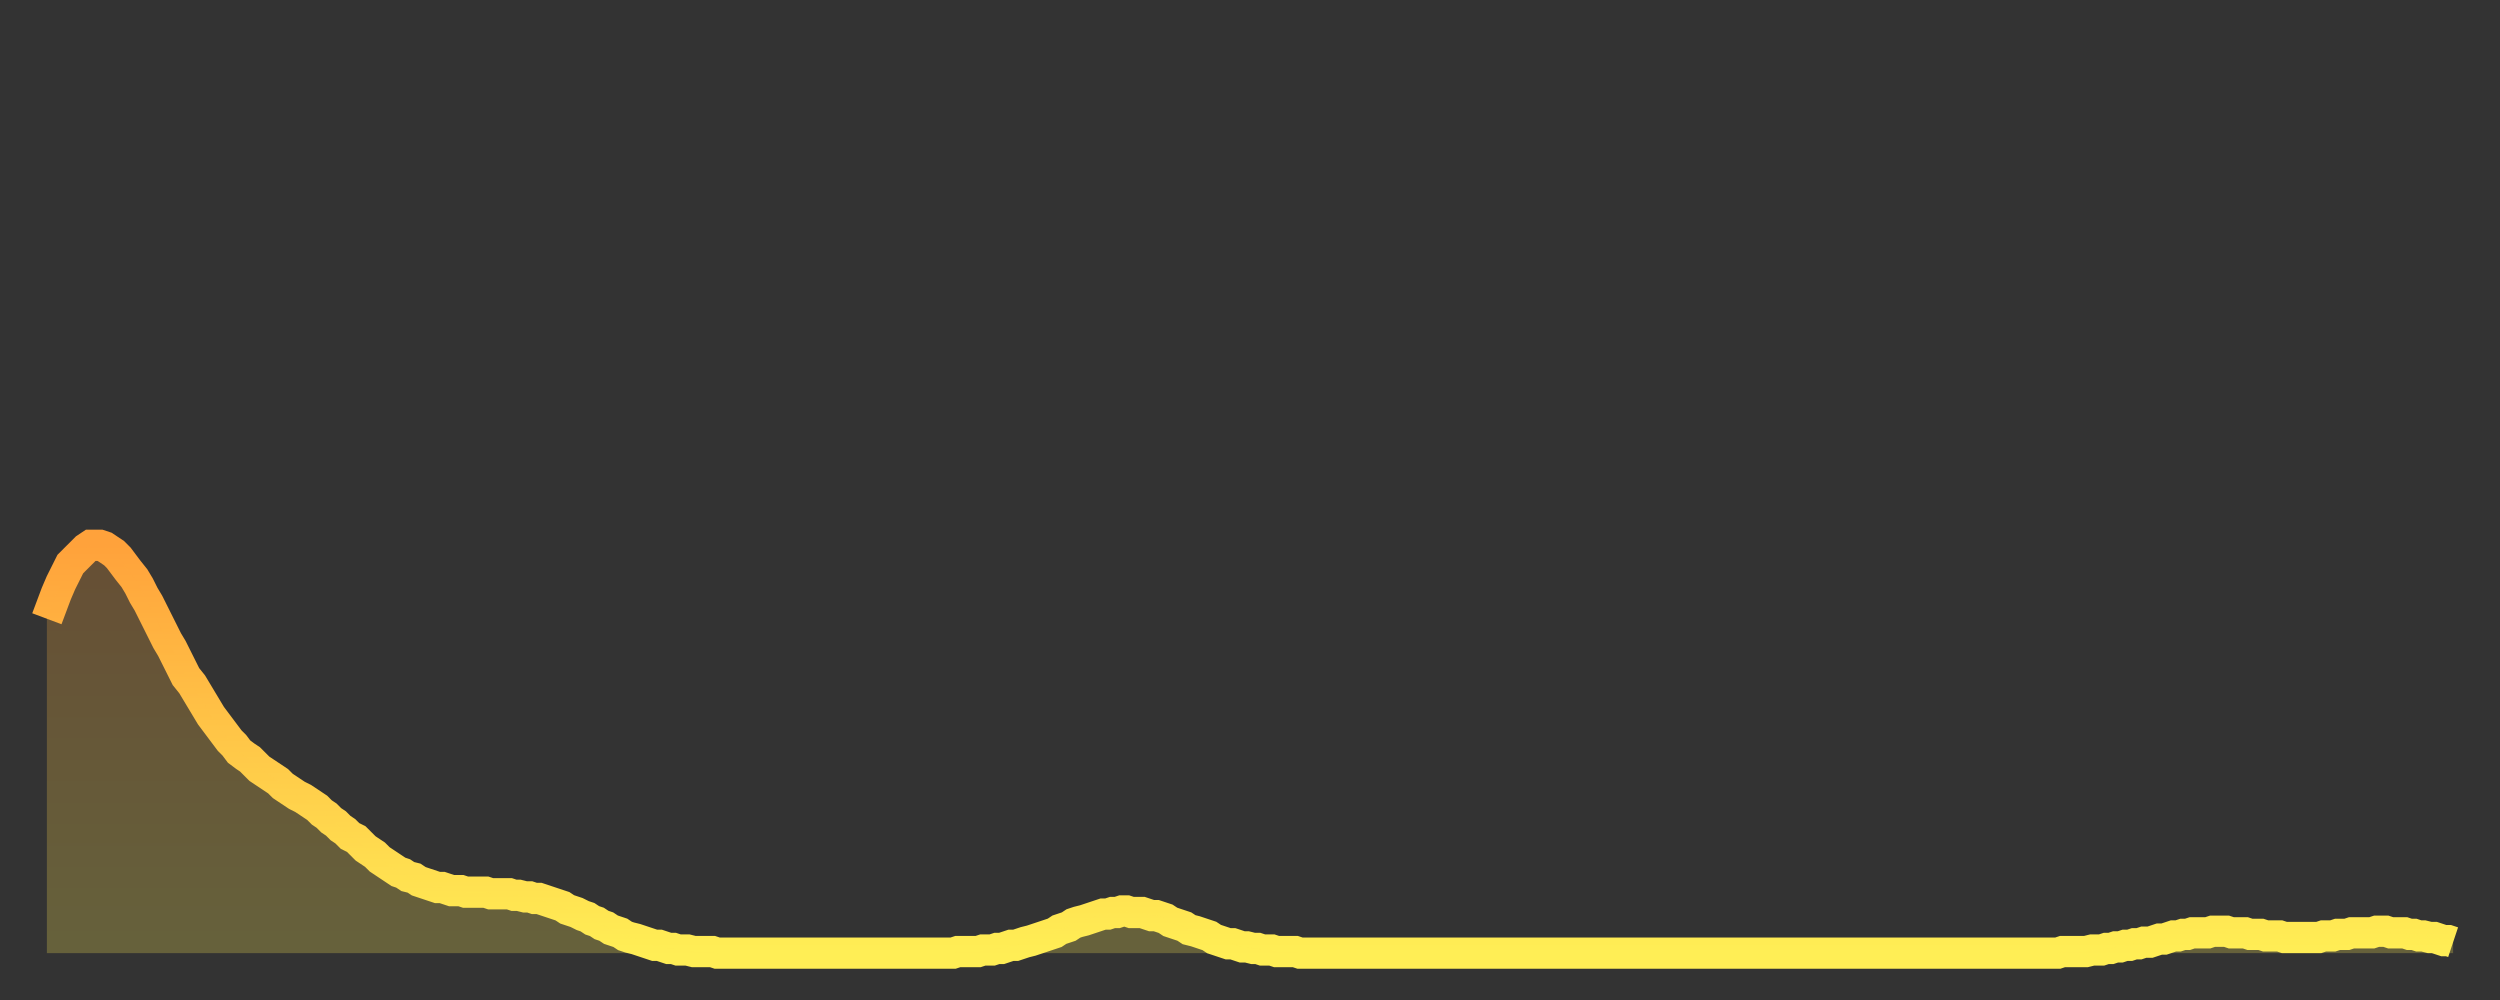
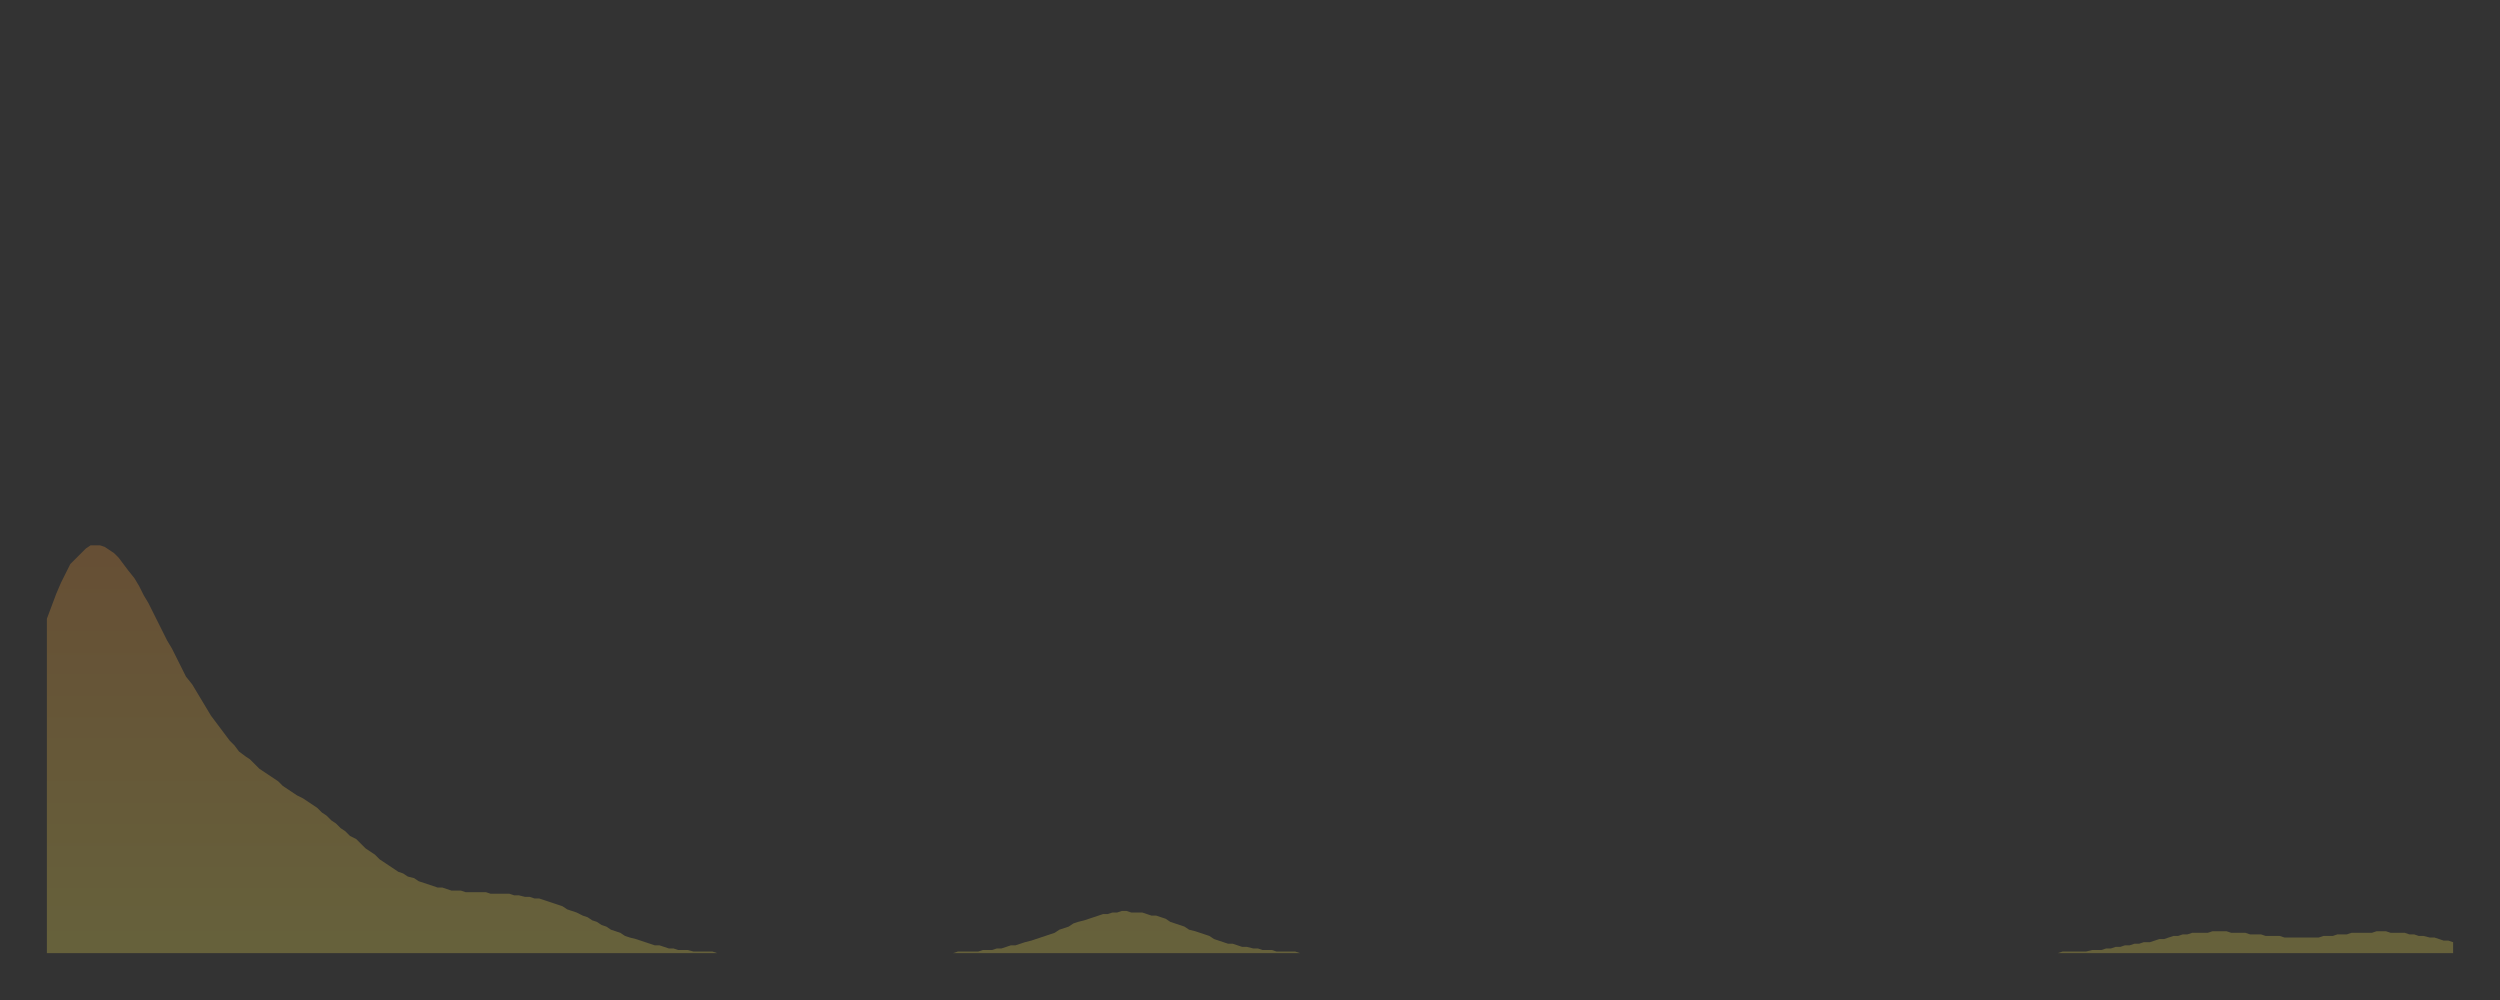
<svg xmlns="http://www.w3.org/2000/svg" baseProfile="full" height="64" version="1.1" width="160">
  <rect width="100%" height="100%" fill="#333333" stroke="none" />
  <defs>
    <linearGradient id="id6403744" x1="0" x2="0" y1="0" y2="1">
      <stop offset="0%" stop-color="#ffa23b" />
      <stop offset="50%" stop-color="#ffc848" />
      <stop offset="100%" stop-color="#ffee55" />
    </linearGradient>
  </defs>
  <g transform="translate(3,3)">
    <g>
-       <path d="M 0.0 36.6 0.3 35.8 0.6 35.0 0.9 34.3 1.2 33.7 1.5 33.1 1.9 32.7 2.2 32.4 2.5 32.1 2.8 31.9 3.1 31.9 3.4 31.9 3.7 32.0 4.0 32.2 4.3 32.4 4.6 32.7 4.9 33.1 5.2 33.5 5.6 34.0 5.9 34.5 6.2 35.1 6.5 35.6 6.8 36.2 7.1 36.8 7.4 37.4 7.7 38.0 8.0 38.5 8.3 39.1 8.6 39.7 8.9 40.3 9.3 40.8 9.6 41.3 9.9 41.8 10.2 42.3 10.5 42.8 10.8 43.2 11.1 43.6 11.4 44.0 11.7 44.4 12.0 44.7 12.3 45.1 12.7 45.4 13.0 45.6 13.3 45.9 13.6 46.2 13.9 46.4 14.2 46.6 14.5 46.8 14.8 47.0 15.1 47.3 15.4 47.5 15.7 47.7 16.0 47.9 16.4 48.1 16.7 48.3 17.0 48.5 17.3 48.7 17.6 49.0 17.9 49.2 18.2 49.5 18.5 49.7 18.8 50.0 19.1 50.2 19.4 50.5 19.8 50.7 20.1 51.0 20.4 51.3 20.7 51.5 21.0 51.7 21.3 52.0 21.6 52.2 21.9 52.4 22.2 52.6 22.5 52.8 22.8 52.9 23.1 53.1 23.5 53.2 23.8 53.4 24.1 53.5 24.4 53.6 24.7 53.7 25.0 53.8 25.3 53.8 25.6 53.9 25.9 54.0 26.2 54.0 26.5 54.0 26.8 54.1 27.2 54.1 27.5 54.1 27.8 54.1 28.1 54.1 28.4 54.2 28.7 54.2 29.0 54.2 29.3 54.2 29.6 54.2 29.9 54.3 30.2 54.3 30.6 54.4 30.9 54.4 31.2 54.5 31.5 54.5 31.8 54.6 32.1 54.7 32.4 54.8 32.7 54.9 33.0 55.0 33.3 55.2 33.6 55.3 33.9 55.4 34.3 55.6 34.6 55.7 34.9 55.9 35.2 56.0 35.5 56.2 35.8 56.3 36.1 56.5 36.4 56.6 36.7 56.7 37.0 56.9 37.3 57.0 37.7 57.1 38.0 57.2 38.3 57.3 38.6 57.4 38.9 57.5 39.2 57.5 39.5 57.6 39.8 57.7 40.1 57.7 40.4 57.8 40.7 57.8 41.0 57.8 41.4 57.9 41.7 57.9 42.0 57.9 42.3 57.9 42.6 57.9 42.9 58.0 43.2 58.0 43.5 58.0 43.8 58.0 44.1 58.0 44.4 58.0 44.7 58.0 45.1 58.0 45.4 58.0 45.7 58.0 46.0 58.0 46.3 58.0 46.6 58.0 46.9 58.0 47.2 58.0 47.5 58.0 47.8 58.0 48.1 58.0 48.5 58.0 48.8 58.0 49.1 58.0 49.4 58.0 49.7 58.0 50.0 58.0 50.3 58.0 50.6 58.0 50.9 58.0 51.2 58.0 51.5 58.0 51.8 58.0 52.2 58.0 52.5 58.0 52.8 58.0 53.1 58.0 53.4 58.0 53.7 58.0 54.0 58.0 54.3 58.0 54.6 58.0 54.9 58.0 55.2 58.0 55.6 58.0 55.9 58.0 56.2 58.0 56.5 58.0 56.8 58.0 57.1 58.0 57.4 58.0 57.7 58.0 58.0 58.0 58.3 57.9 58.6 57.9 58.9 57.9 59.3 57.9 59.6 57.9 59.9 57.8 60.2 57.8 60.5 57.8 60.8 57.7 61.1 57.7 61.4 57.6 61.7 57.5 62.0 57.5 62.3 57.4 62.6 57.3 63.0 57.2 63.3 57.1 63.6 57.0 63.9 56.9 64.2 56.8 64.5 56.7 64.8 56.5 65.1 56.4 65.4 56.3 65.7 56.1 66.0 56.0 66.4 55.9 66.7 55.8 67.0 55.7 67.3 55.6 67.6 55.5 67.9 55.5 68.2 55.4 68.5 55.4 68.8 55.3 69.1 55.3 69.4 55.4 69.7 55.4 70.1 55.4 70.4 55.5 70.7 55.6 71.0 55.6 71.3 55.7 71.6 55.8 71.9 56.0 72.2 56.1 72.5 56.2 72.8 56.3 73.1 56.5 73.5 56.6 73.8 56.7 74.1 56.8 74.4 56.9 74.7 57.1 75.0 57.2 75.3 57.3 75.6 57.4 75.9 57.4 76.2 57.5 76.5 57.6 76.8 57.6 77.2 57.7 77.5 57.7 77.8 57.8 78.1 57.8 78.4 57.8 78.7 57.9 79.0 57.9 79.3 57.9 79.6 57.9 79.9 57.9 80.2 58.0 80.5 58.0 80.9 58.0 81.2 58.0 81.5 58.0 81.8 58.0 82.1 58.0 82.4 58.0 82.7 58.0 83.0 58.0 83.3 58.0 83.6 58.0 83.9 58.0 84.3 58.0 84.6 58.0 84.9 58.0 85.2 58.0 85.5 58.0 85.8 58.0 86.1 58.0 86.4 58.0 86.7 58.0 87.0 58.0 87.3 58.0 87.6 58.0 88.0 58.0 88.3 58.0 88.6 58.0 88.9 58.0 89.2 58.0 89.5 58.0 89.8 58.0 90.1 58.0 90.4 58.0 90.7 58.0 91.0 58.0 91.4 58.0 91.7 58.0 92.0 58.0 92.3 58.0 92.6 58.0 92.9 58.0 93.2 58.0 93.5 58.0 93.8 58.0 94.1 58.0 94.4 58.0 94.7 58.0 95.1 58.0 95.4 58.0 95.7 58.0 96.0 58.0 96.3 58.0 96.6 58.0 96.9 58.0 97.2 58.0 97.5 58.0 97.8 58.0 98.1 58.0 98.4 58.0 98.8 58.0 99.1 58.0 99.4 58.0 99.7 58.0 100.0 58.0 100.3 58.0 100.6 58.0 100.9 58.0 101.2 58.0 101.5 58.0 101.8 58.0 102.2 58.0 102.5 58.0 102.8 58.0 103.1 58.0 103.4 58.0 103.7 58.0 104.0 58.0 104.3 58.0 104.6 58.0 104.9 58.0 105.2 58.0 105.5 58.0 105.9 58.0 106.2 58.0 106.5 58.0 106.8 58.0 107.1 58.0 107.4 58.0 107.7 58.0 108.0 58.0 108.3 58.0 108.6 58.0 108.9 58.0 109.3 58.0 109.6 58.0 109.9 58.0 110.2 58.0 110.5 58.0 110.8 58.0 111.1 58.0 111.4 58.0 111.7 58.0 112.0 58.0 112.3 58.0 112.6 58.0 113.0 58.0 113.3 58.0 113.6 58.0 113.9 58.0 114.2 58.0 114.5 58.0 114.8 58.0 115.1 58.0 115.4 58.0 115.7 58.0 116.0 58.0 116.3 58.0 116.7 58.0 117.0 58.0 117.3 58.0 117.6 58.0 117.9 58.0 118.2 58.0 118.5 58.0 118.8 58.0 119.1 58.0 119.4 58.0 119.7 58.0 120.1 58.0 120.4 58.0 120.7 58.0 121.0 58.0 121.3 58.0 121.6 58.0 121.9 58.0 122.2 58.0 122.5 58.0 122.8 58.0 123.1 58.0 123.4 58.0 123.8 58.0 124.1 58.0 124.4 58.0 124.7 58.0 125.0 58.0 125.3 58.0 125.6 58.0 125.9 58.0 126.2 58.0 126.5 58.0 126.8 58.0 127.2 58.0 127.5 58.0 127.8 58.0 128.1 58.0 128.4 58.0 128.7 58.0 129.0 57.9 129.3 57.9 129.6 57.9 129.9 57.9 130.2 57.9 130.5 57.9 130.9 57.8 131.2 57.8 131.5 57.8 131.8 57.7 132.1 57.7 132.4 57.6 132.7 57.6 133.0 57.5 133.3 57.5 133.6 57.4 133.9 57.4 134.2 57.3 134.6 57.3 134.9 57.2 135.2 57.1 135.5 57.1 135.8 57.0 136.1 56.9 136.4 56.9 136.7 56.8 137.0 56.8 137.3 56.7 137.6 56.7 138.0 56.7 138.3 56.7 138.6 56.6 138.9 56.6 139.2 56.6 139.5 56.6 139.8 56.7 140.1 56.7 140.4 56.7 140.7 56.7 141.0 56.8 141.3 56.8 141.7 56.8 142.0 56.9 142.3 56.9 142.6 56.9 142.9 56.9 143.2 57.0 143.5 57.0 143.8 57.0 144.1 57.0 144.4 57.0 144.7 57.0 145.1 57.0 145.4 57.0 145.7 56.9 146.0 56.9 146.3 56.9 146.6 56.8 146.9 56.8 147.2 56.8 147.5 56.7 147.8 56.7 148.1 56.7 148.4 56.7 148.8 56.7 149.1 56.6 149.4 56.6 149.7 56.6 150.0 56.7 150.3 56.7 150.6 56.7 150.9 56.7 151.2 56.8 151.5 56.8 151.8 56.9 152.1 56.9 152.5 57.0 152.8 57.0 153.1 57.1 153.4 57.2 153.7 57.2 154.0 57.3" fill="none" id="graph-curve" opacity="1" stroke="url(#id6403744)" stroke-width="2" />
      <path d="M 0 58 L 0.0 36.6 0.3 35.8 0.6 35.0 0.9 34.3 1.2 33.7 1.5 33.1 1.9 32.7 2.2 32.4 2.5 32.1 2.8 31.9 3.1 31.9 3.4 31.9 3.7 32.0 4.0 32.2 4.3 32.4 4.6 32.7 4.9 33.1 5.2 33.5 5.6 34.0 5.9 34.5 6.2 35.1 6.5 35.6 6.8 36.2 7.1 36.8 7.4 37.4 7.7 38.0 8.0 38.5 8.3 39.1 8.6 39.7 8.9 40.3 9.3 40.8 9.6 41.3 9.9 41.8 10.2 42.3 10.5 42.8 10.8 43.2 11.1 43.6 11.4 44.0 11.7 44.4 12.0 44.7 12.3 45.1 12.7 45.4 13.0 45.6 13.3 45.9 13.6 46.2 13.9 46.4 14.2 46.6 14.5 46.8 14.8 47.0 15.1 47.3 15.4 47.5 15.7 47.7 16.0 47.9 16.4 48.1 16.7 48.3 17.0 48.5 17.3 48.7 17.6 49.0 17.9 49.2 18.2 49.5 18.5 49.7 18.8 50.0 19.1 50.2 19.4 50.5 19.8 50.7 20.1 51.0 20.4 51.3 20.7 51.5 21.0 51.7 21.3 52.0 21.6 52.2 21.9 52.4 22.2 52.6 22.5 52.8 22.8 52.9 23.1 53.1 23.5 53.2 23.8 53.4 24.1 53.5 24.4 53.6 24.7 53.7 25.0 53.8 25.3 53.8 25.6 53.9 25.9 54.0 26.2 54.0 26.5 54.0 26.8 54.1 27.2 54.1 27.5 54.1 27.8 54.1 28.1 54.1 28.4 54.2 28.7 54.2 29.0 54.2 29.3 54.2 29.6 54.2 29.9 54.3 30.2 54.3 30.6 54.4 30.9 54.4 31.2 54.5 31.5 54.5 31.8 54.6 32.1 54.7 32.4 54.8 32.7 54.9 33.0 55.0 33.3 55.2 33.6 55.3 33.9 55.4 34.3 55.6 34.6 55.7 34.9 55.9 35.2 56.0 35.5 56.2 35.8 56.3 36.1 56.5 36.4 56.6 36.7 56.7 37.0 56.9 37.3 57.0 37.7 57.1 38.0 57.2 38.3 57.3 38.6 57.4 38.9 57.5 39.2 57.5 39.5 57.6 39.8 57.7 40.1 57.7 40.4 57.8 40.7 57.8 41.0 57.8 41.4 57.9 41.7 57.9 42.0 57.9 42.3 57.9 42.6 57.9 42.9 58.0 43.2 58.0 43.5 58.0 43.8 58.0 44.1 58.0 44.4 58.0 44.7 58.0 45.1 58.0 45.4 58.0 45.7 58.0 46.0 58.0 46.3 58.0 46.6 58.0 46.9 58.0 47.2 58.0 47.5 58.0 47.8 58.0 48.1 58.0 48.5 58.0 48.8 58.0 49.1 58.0 49.4 58.0 49.7 58.0 50.0 58.0 50.3 58.0 50.6 58.0 50.9 58.0 51.2 58.0 51.5 58.0 51.8 58.0 52.2 58.0 52.5 58.0 52.8 58.0 53.1 58.0 53.4 58.0 53.7 58.0 54.0 58.0 54.3 58.0 54.6 58.0 54.9 58.0 55.2 58.0 55.6 58.0 55.9 58.0 56.2 58.0 56.5 58.0 56.8 58.0 57.1 58.0 57.4 58.0 57.7 58.0 58.0 58.0 58.3 57.9 58.6 57.9 58.9 57.9 59.3 57.9 59.6 57.9 59.9 57.8 60.2 57.8 60.5 57.8 60.8 57.7 61.1 57.7 61.4 57.6 61.7 57.5 62.0 57.5 62.3 57.4 62.6 57.3 63.0 57.2 63.3 57.1 63.6 57.0 63.9 56.9 64.2 56.8 64.5 56.7 64.8 56.5 65.1 56.4 65.4 56.3 65.7 56.1 66.0 56.0 66.4 55.9 66.7 55.8 67.0 55.7 67.3 55.6 67.6 55.5 67.9 55.5 68.2 55.4 68.5 55.4 68.8 55.3 69.1 55.3 69.4 55.4 69.7 55.4 70.1 55.4 70.4 55.5 70.7 55.6 71.0 55.6 71.3 55.7 71.6 55.8 71.9 56.0 72.2 56.1 72.5 56.2 72.8 56.3 73.1 56.5 73.5 56.6 73.8 56.7 74.1 56.8 74.4 56.9 74.7 57.1 75.0 57.2 75.3 57.3 75.6 57.4 75.9 57.4 76.2 57.5 76.5 57.6 76.8 57.6 77.2 57.7 77.5 57.7 77.8 57.8 78.1 57.8 78.4 57.8 78.7 57.9 79.0 57.9 79.3 57.9 79.6 57.9 79.9 57.9 80.2 58.0 80.5 58.0 80.9 58.0 81.2 58.0 81.5 58.0 81.8 58.0 82.1 58.0 82.4 58.0 82.7 58.0 83.0 58.0 83.3 58.0 83.6 58.0 83.9 58.0 84.3 58.0 84.6 58.0 84.9 58.0 85.2 58.0 85.5 58.0 85.8 58.0 86.1 58.0 86.4 58.0 86.7 58.0 87.0 58.0 87.3 58.0 87.6 58.0 88.0 58.0 88.3 58.0 88.6 58.0 88.9 58.0 89.2 58.0 89.5 58.0 89.8 58.0 90.1 58.0 90.4 58.0 90.7 58.0 91.0 58.0 91.4 58.0 91.7 58.0 92.0 58.0 92.3 58.0 92.6 58.0 92.9 58.0 93.2 58.0 93.5 58.0 93.8 58.0 94.1 58.0 94.4 58.0 94.7 58.0 95.1 58.0 95.4 58.0 95.7 58.0 96.0 58.0 96.3 58.0 96.6 58.0 96.9 58.0 97.2 58.0 97.5 58.0 97.8 58.0 98.1 58.0 98.4 58.0 98.8 58.0 99.1 58.0 99.4 58.0 99.7 58.0 100.0 58.0 100.3 58.0 100.6 58.0 100.9 58.0 101.2 58.0 101.5 58.0 101.8 58.0 102.2 58.0 102.5 58.0 102.8 58.0 103.1 58.0 103.4 58.0 103.7 58.0 104.0 58.0 104.3 58.0 104.6 58.0 104.9 58.0 105.2 58.0 105.5 58.0 105.9 58.0 106.2 58.0 106.5 58.0 106.8 58.0 107.1 58.0 107.4 58.0 107.7 58.0 108.0 58.0 108.3 58.0 108.6 58.0 108.9 58.0 109.3 58.0 109.6 58.0 109.9 58.0 110.2 58.0 110.5 58.0 110.8 58.0 111.1 58.0 111.4 58.0 111.7 58.0 112.0 58.0 112.3 58.0 112.6 58.0 113.0 58.0 113.3 58.0 113.6 58.0 113.9 58.0 114.2 58.0 114.5 58.0 114.8 58.0 115.1 58.0 115.4 58.0 115.7 58.0 116.0 58.0 116.3 58.0 116.7 58.0 117.0 58.0 117.3 58.0 117.6 58.0 117.9 58.0 118.2 58.0 118.5 58.0 118.8 58.0 119.1 58.0 119.4 58.0 119.7 58.0 120.1 58.0 120.4 58.0 120.7 58.0 121.0 58.0 121.3 58.0 121.6 58.0 121.9 58.0 122.2 58.0 122.5 58.0 122.8 58.0 123.1 58.0 123.4 58.0 123.8 58.0 124.1 58.0 124.4 58.0 124.7 58.0 125.0 58.0 125.3 58.0 125.6 58.0 125.9 58.0 126.2 58.0 126.5 58.0 126.8 58.0 127.2 58.0 127.5 58.0 127.8 58.0 128.1 58.0 128.4 58.0 128.7 58.0 129.0 57.9 129.3 57.9 129.6 57.9 129.9 57.9 130.2 57.9 130.5 57.9 130.9 57.8 131.2 57.8 131.5 57.8 131.8 57.7 132.1 57.7 132.4 57.6 132.7 57.6 133.0 57.5 133.3 57.5 133.6 57.4 133.9 57.4 134.2 57.3 134.6 57.3 134.9 57.2 135.2 57.1 135.5 57.1 135.8 57.0 136.1 56.9 136.4 56.9 136.7 56.8 137.0 56.8 137.3 56.7 137.6 56.7 138.0 56.7 138.3 56.7 138.6 56.6 138.9 56.6 139.2 56.6 139.5 56.6 139.8 56.7 140.1 56.7 140.4 56.7 140.7 56.7 141.0 56.8 141.3 56.8 141.7 56.8 142.0 56.9 142.3 56.9 142.6 56.9 142.9 56.9 143.2 57.0 143.5 57.0 143.8 57.0 144.1 57.0 144.4 57.0 144.7 57.0 145.1 57.0 145.4 57.0 145.7 56.9 146.0 56.9 146.3 56.9 146.6 56.8 146.9 56.8 147.2 56.8 147.5 56.7 147.8 56.7 148.1 56.7 148.4 56.7 148.8 56.7 149.1 56.6 149.4 56.6 149.7 56.6 150.0 56.7 150.3 56.7 150.6 56.7 150.9 56.7 151.2 56.8 151.5 56.8 151.8 56.9 152.1 56.9 152.5 57.0 152.8 57.0 153.1 57.1 153.4 57.2 153.7 57.2 154.0 57.3 154 58" fill="url(#id6403744)" fill-opacity=".25" id="graph-shadow" />
    </g>
  </g>
</svg>